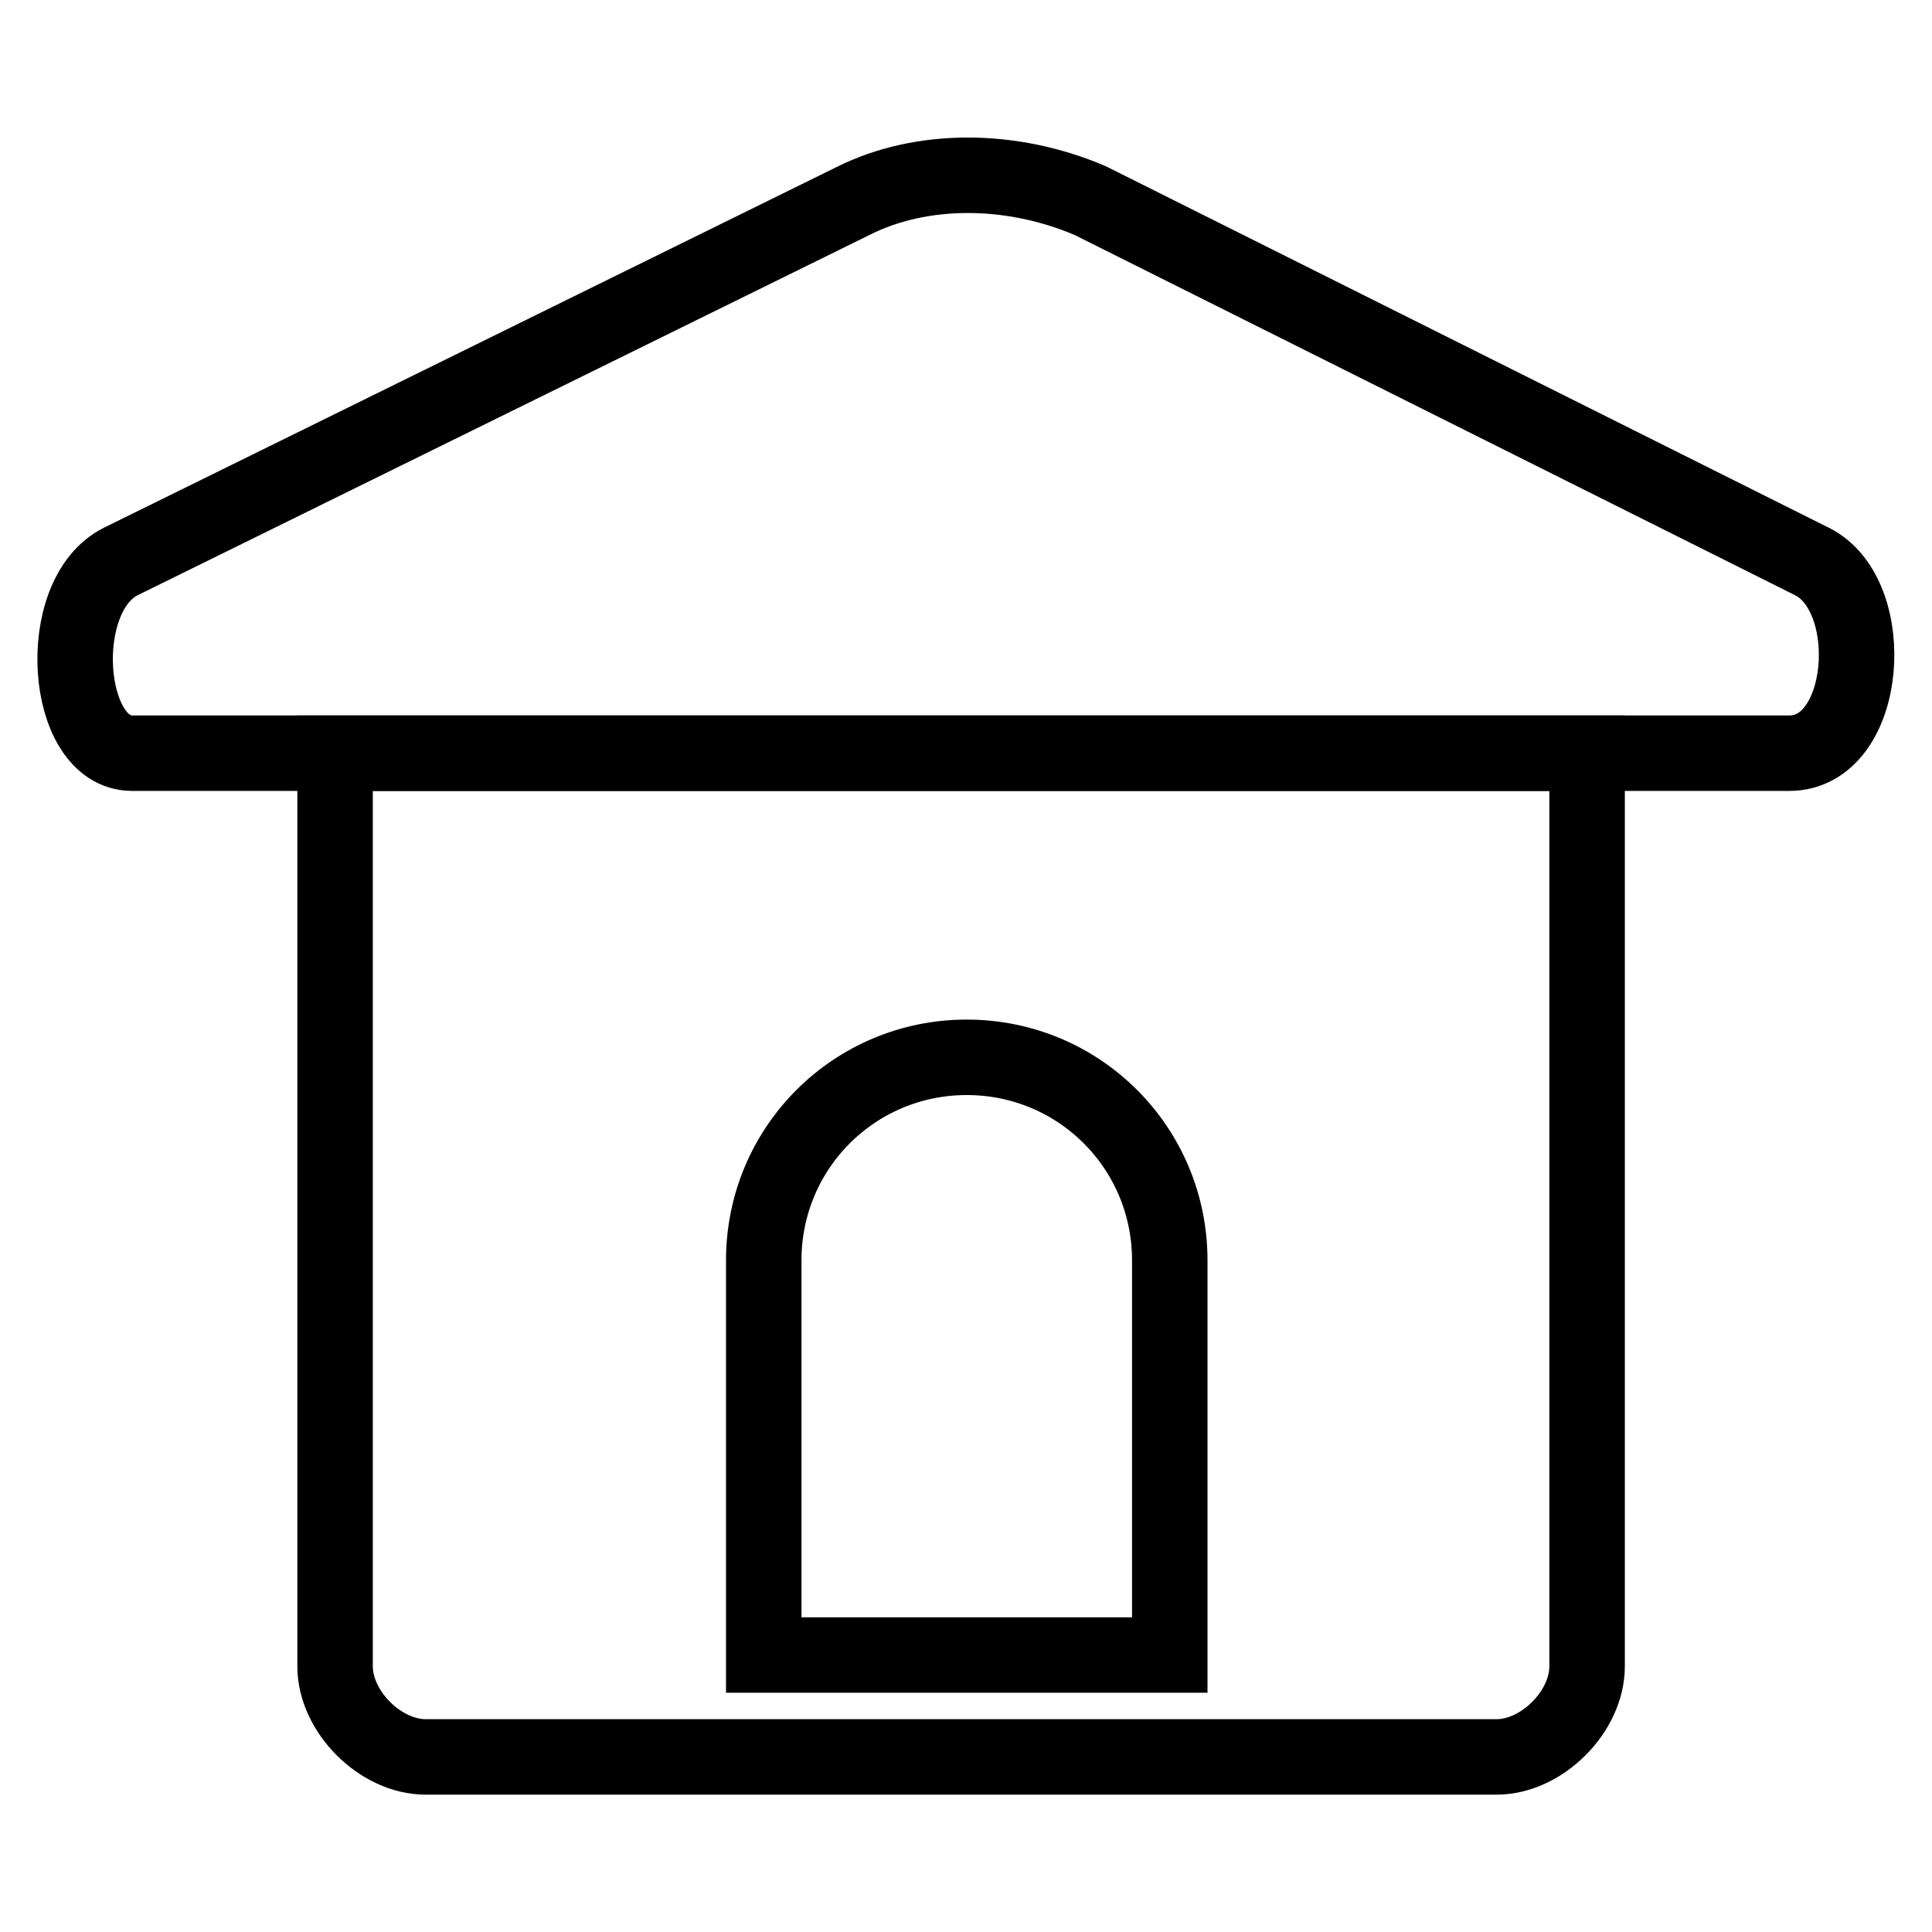
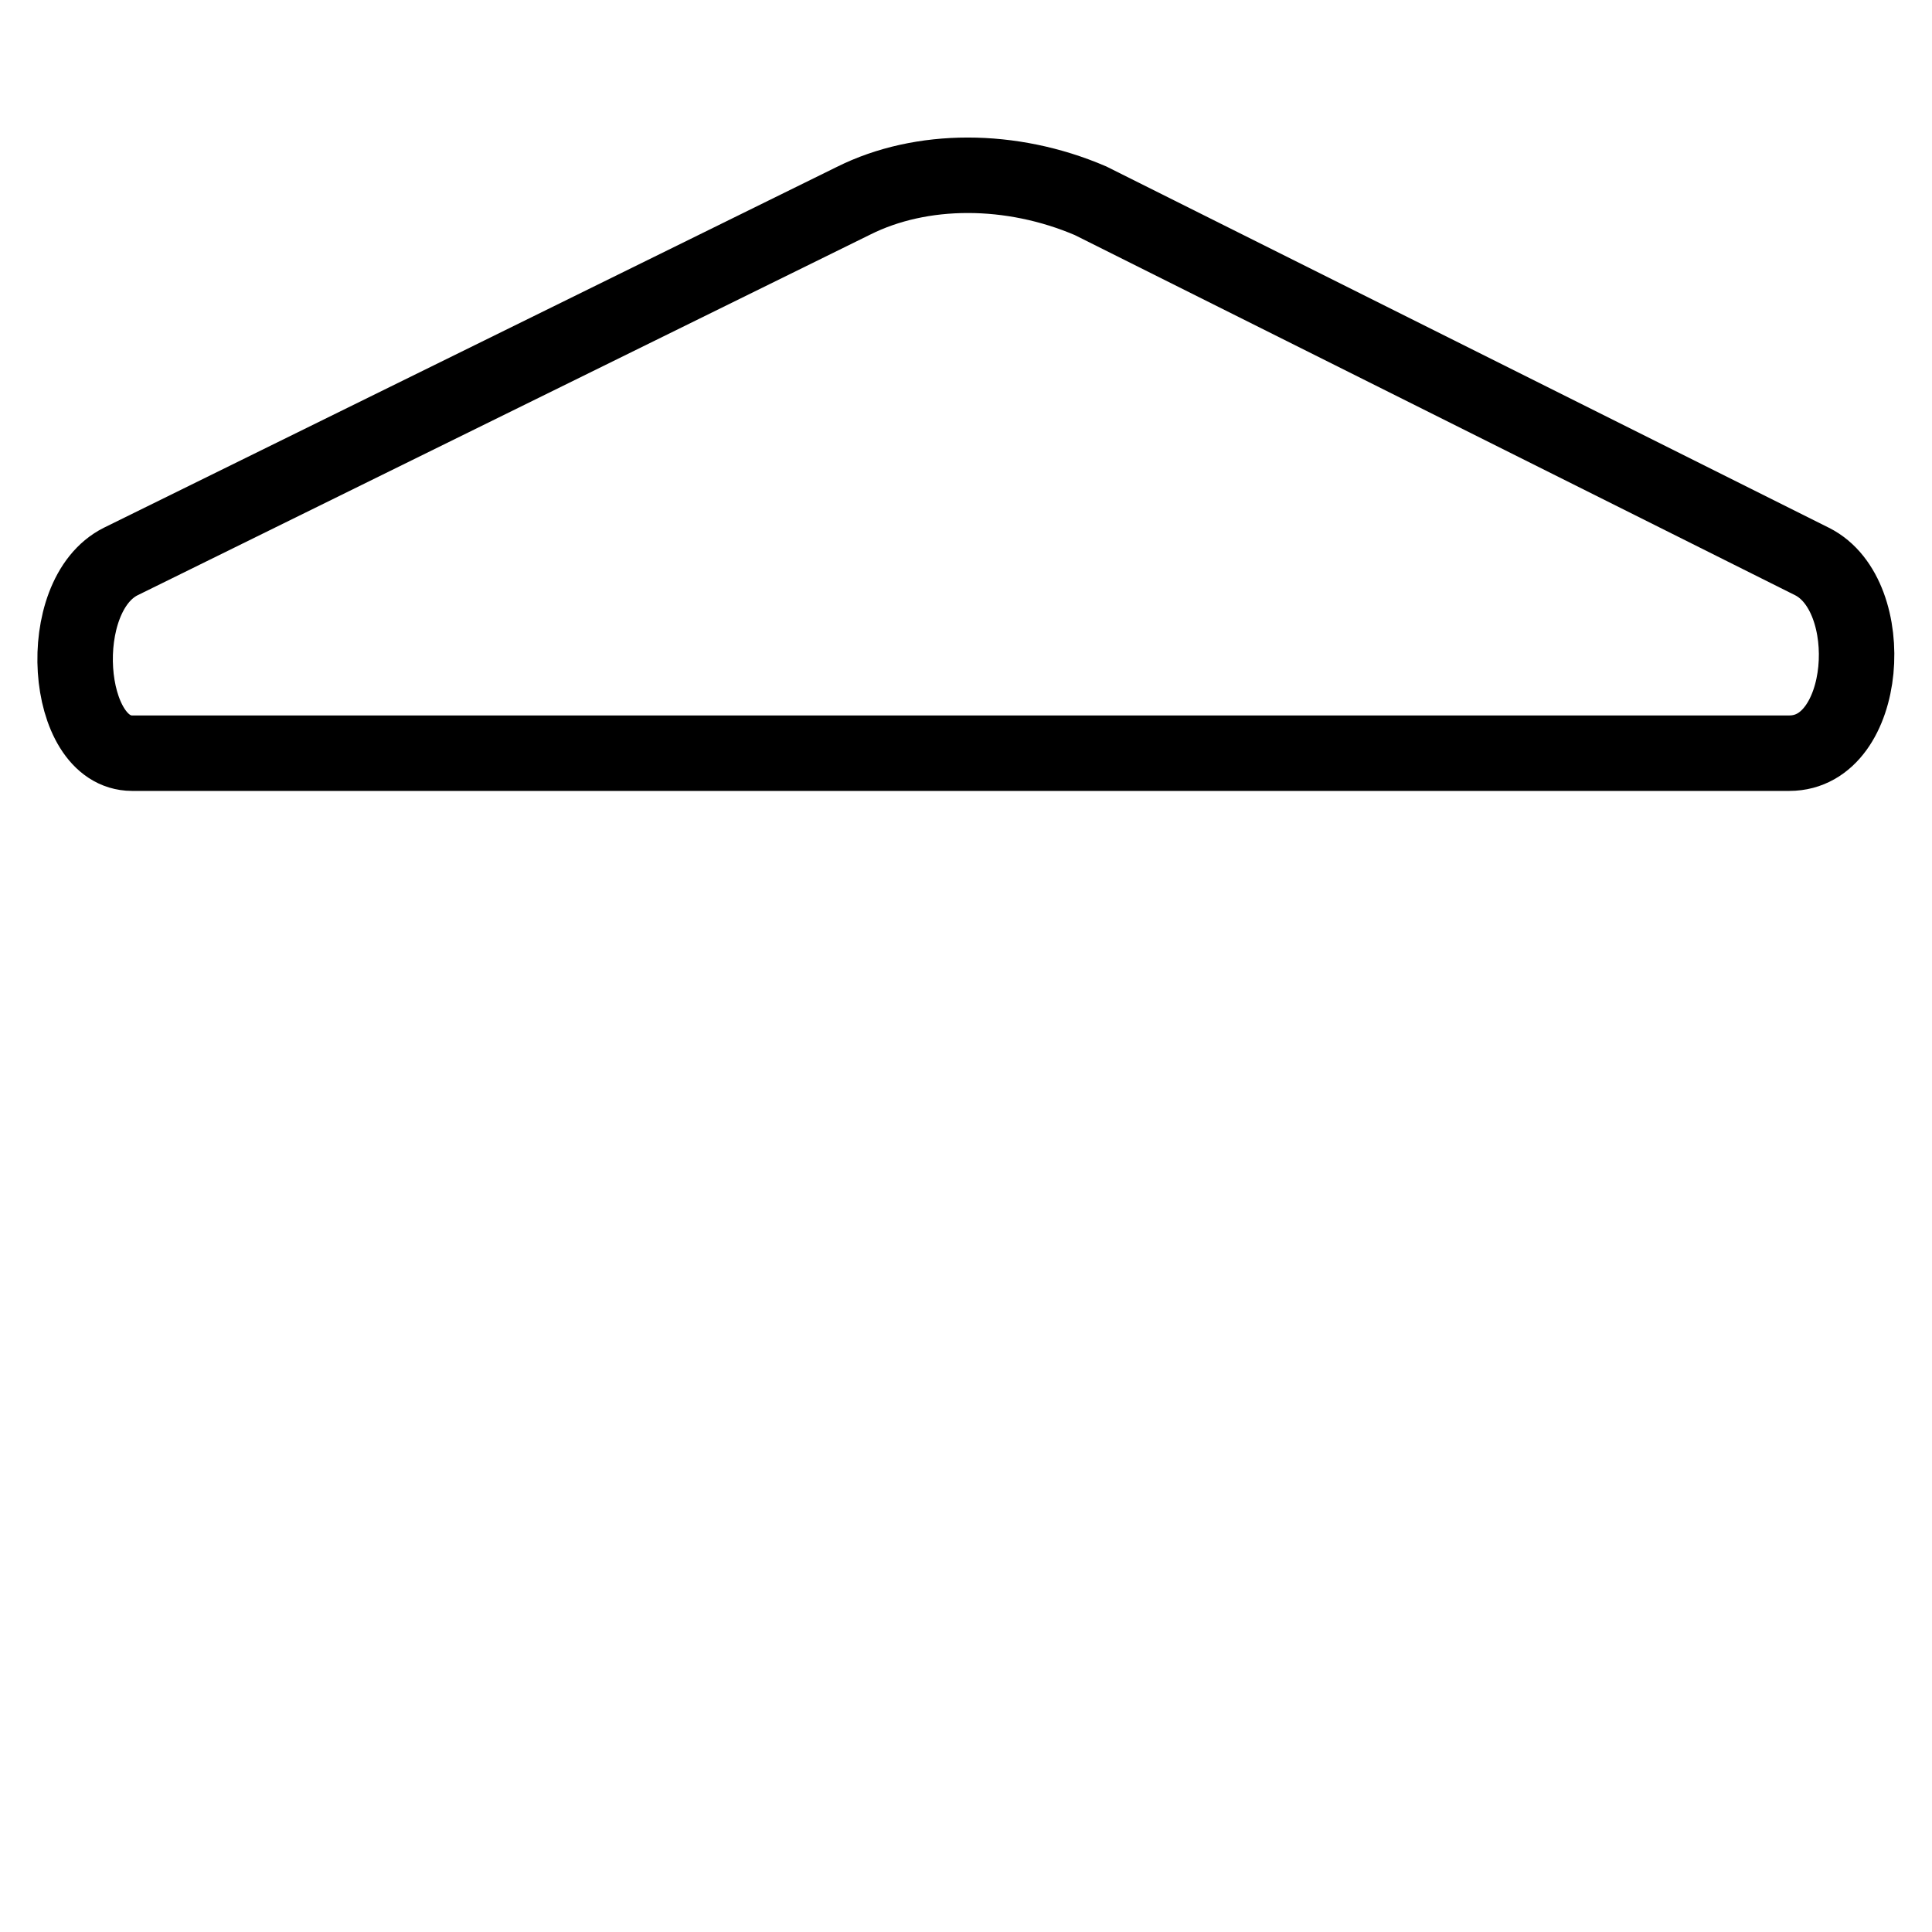
<svg xmlns="http://www.w3.org/2000/svg" version="1.1" x="0px" y="0px" viewBox="0 0 256 256" enable-background="new 0 0 256 256" xml:space="preserve">
  <g>
-     <path stroke-width="10" fill-opacity="0" stroke="#000000" d="M44.4,220.8c0,6,6,12,12,12h141.9c6,0,12-6,12-12v-121H44.4V220.8z M101.2,167c0-14.9,12-26.9,26.9-26.9 s26.9,12,26.9,26.9v52.3h-53.8V167z" />
    <path stroke-width="10" fill-opacity="0" stroke="#000000" d="M240.1,74.4l-95.6-47.8c-10.5-4.5-22.4-4.5-31.4,0L16,74.4c-9,4.5-7.5,25.4,1.5,25.4h219.6 C247.6,99.8,249.1,78.9,240.1,74.4L240.1,74.4z" />
  </g>
</svg>